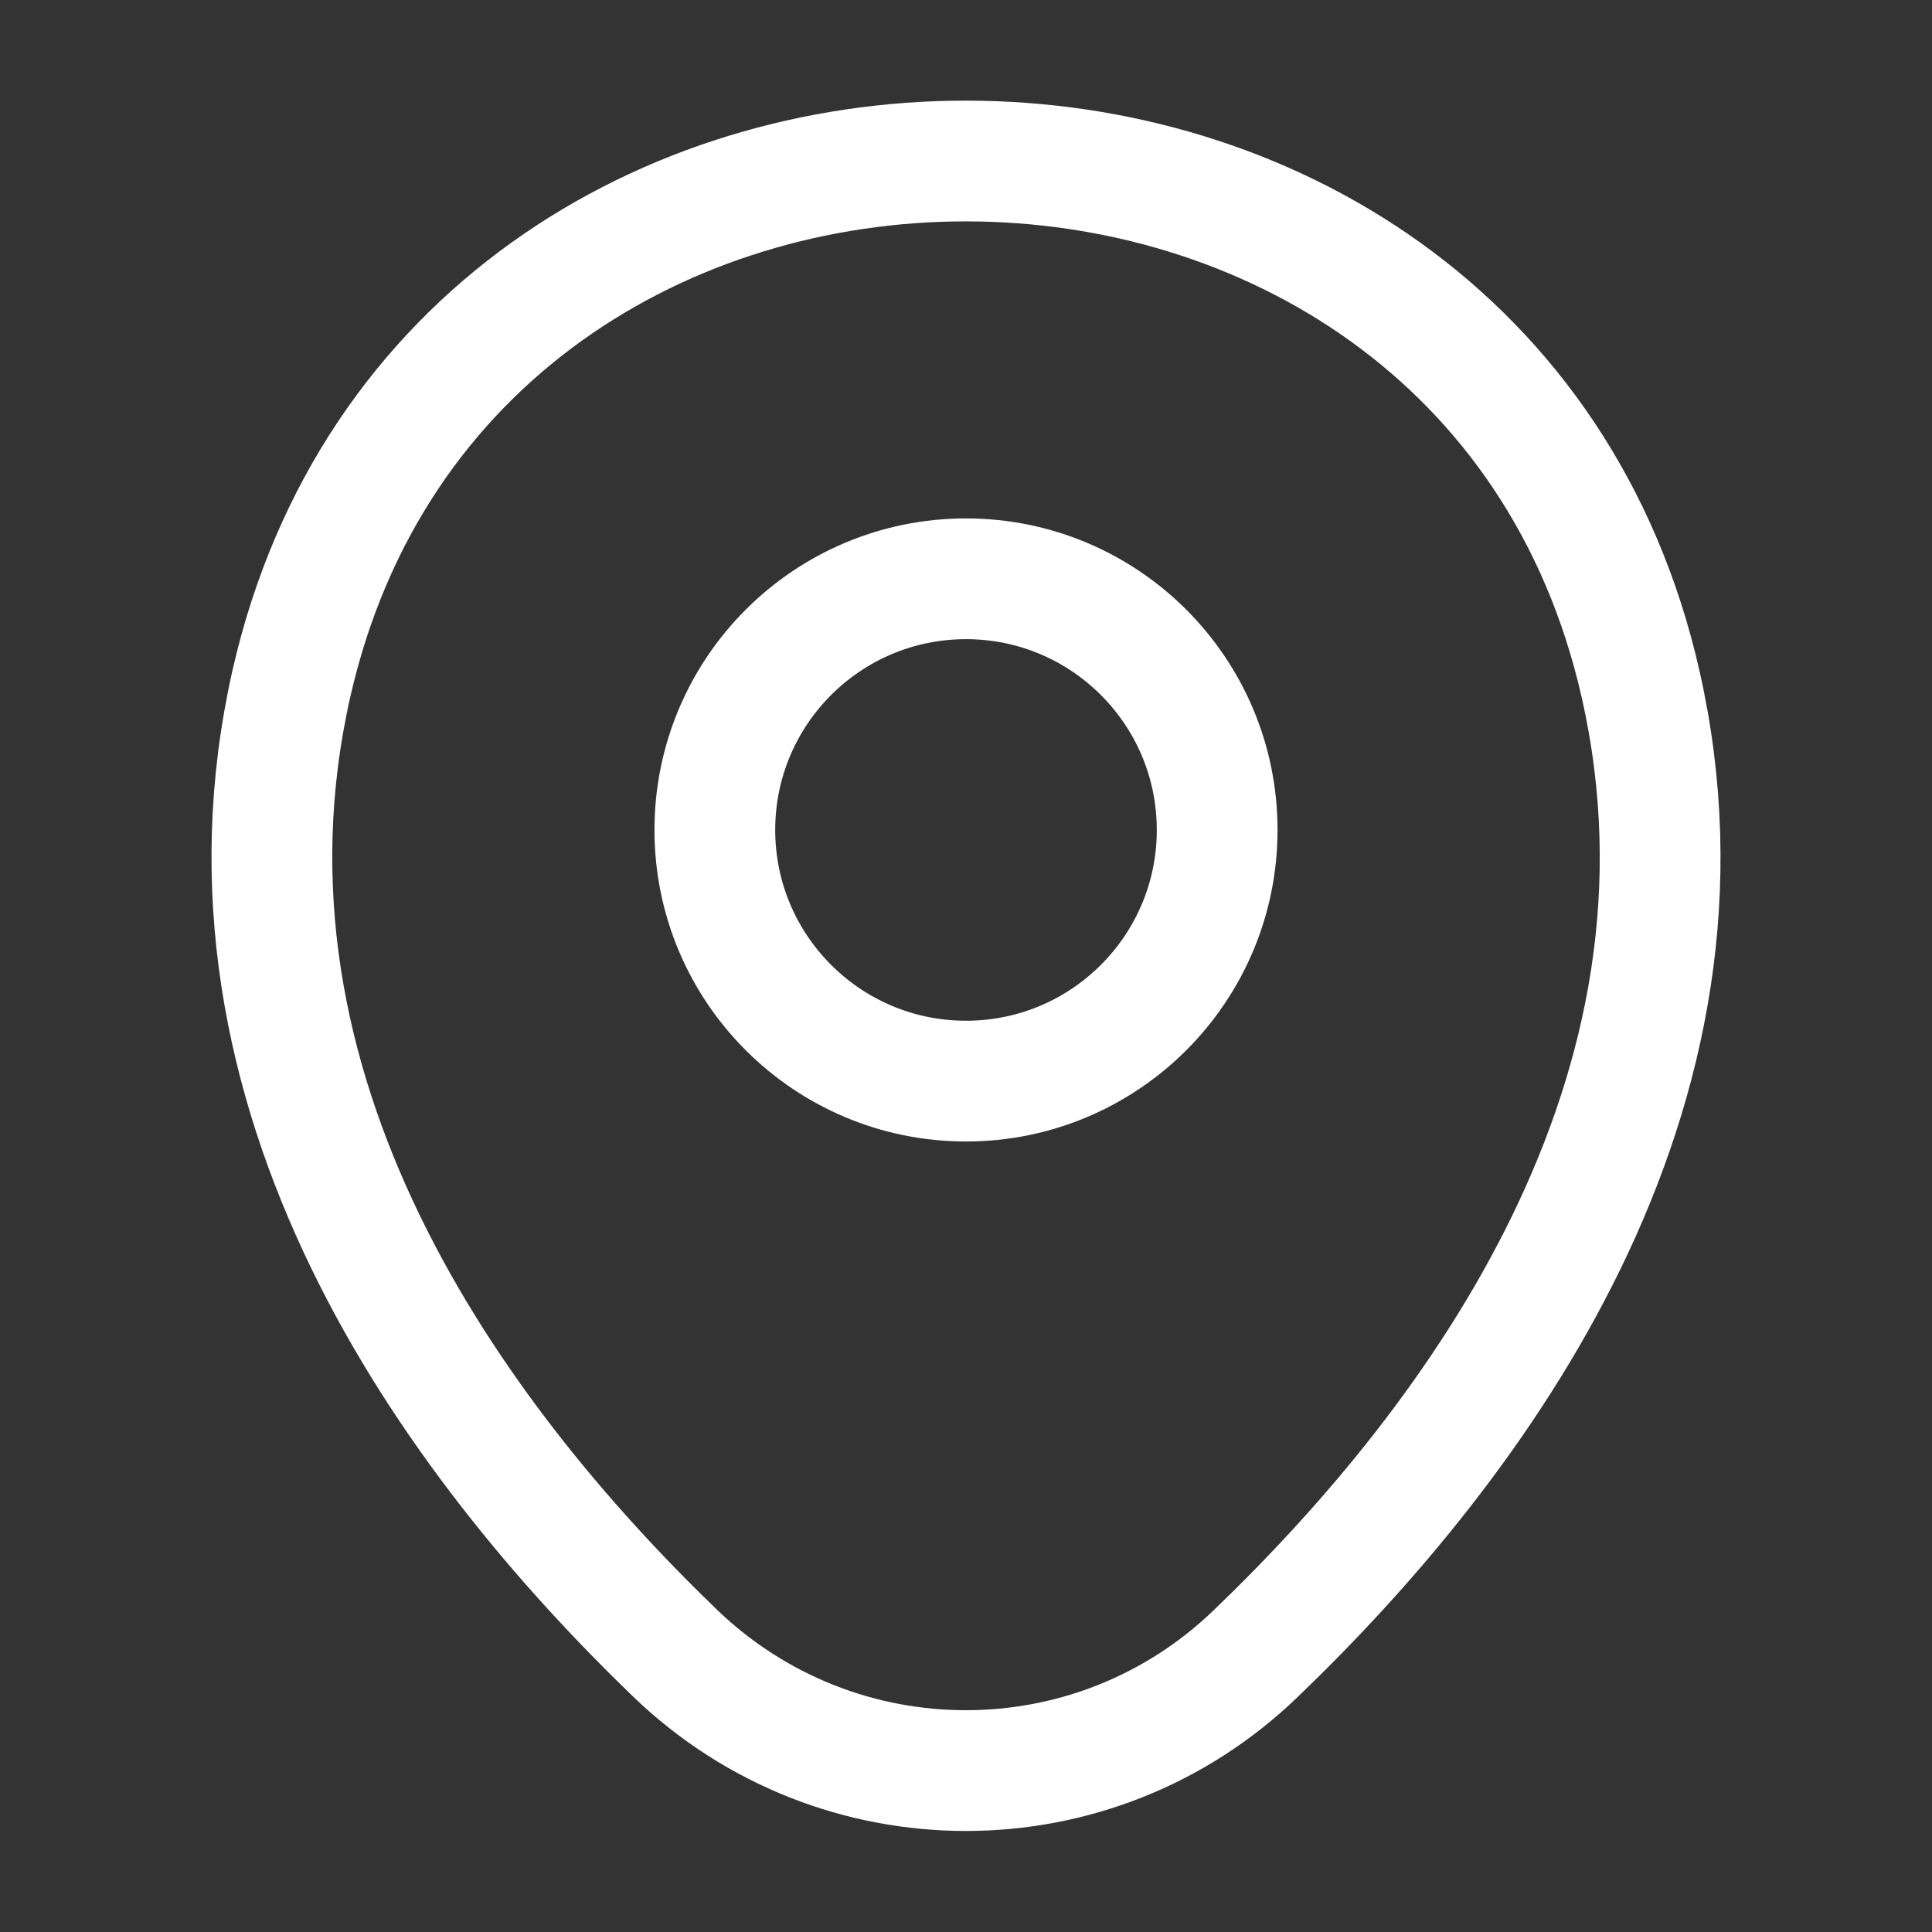
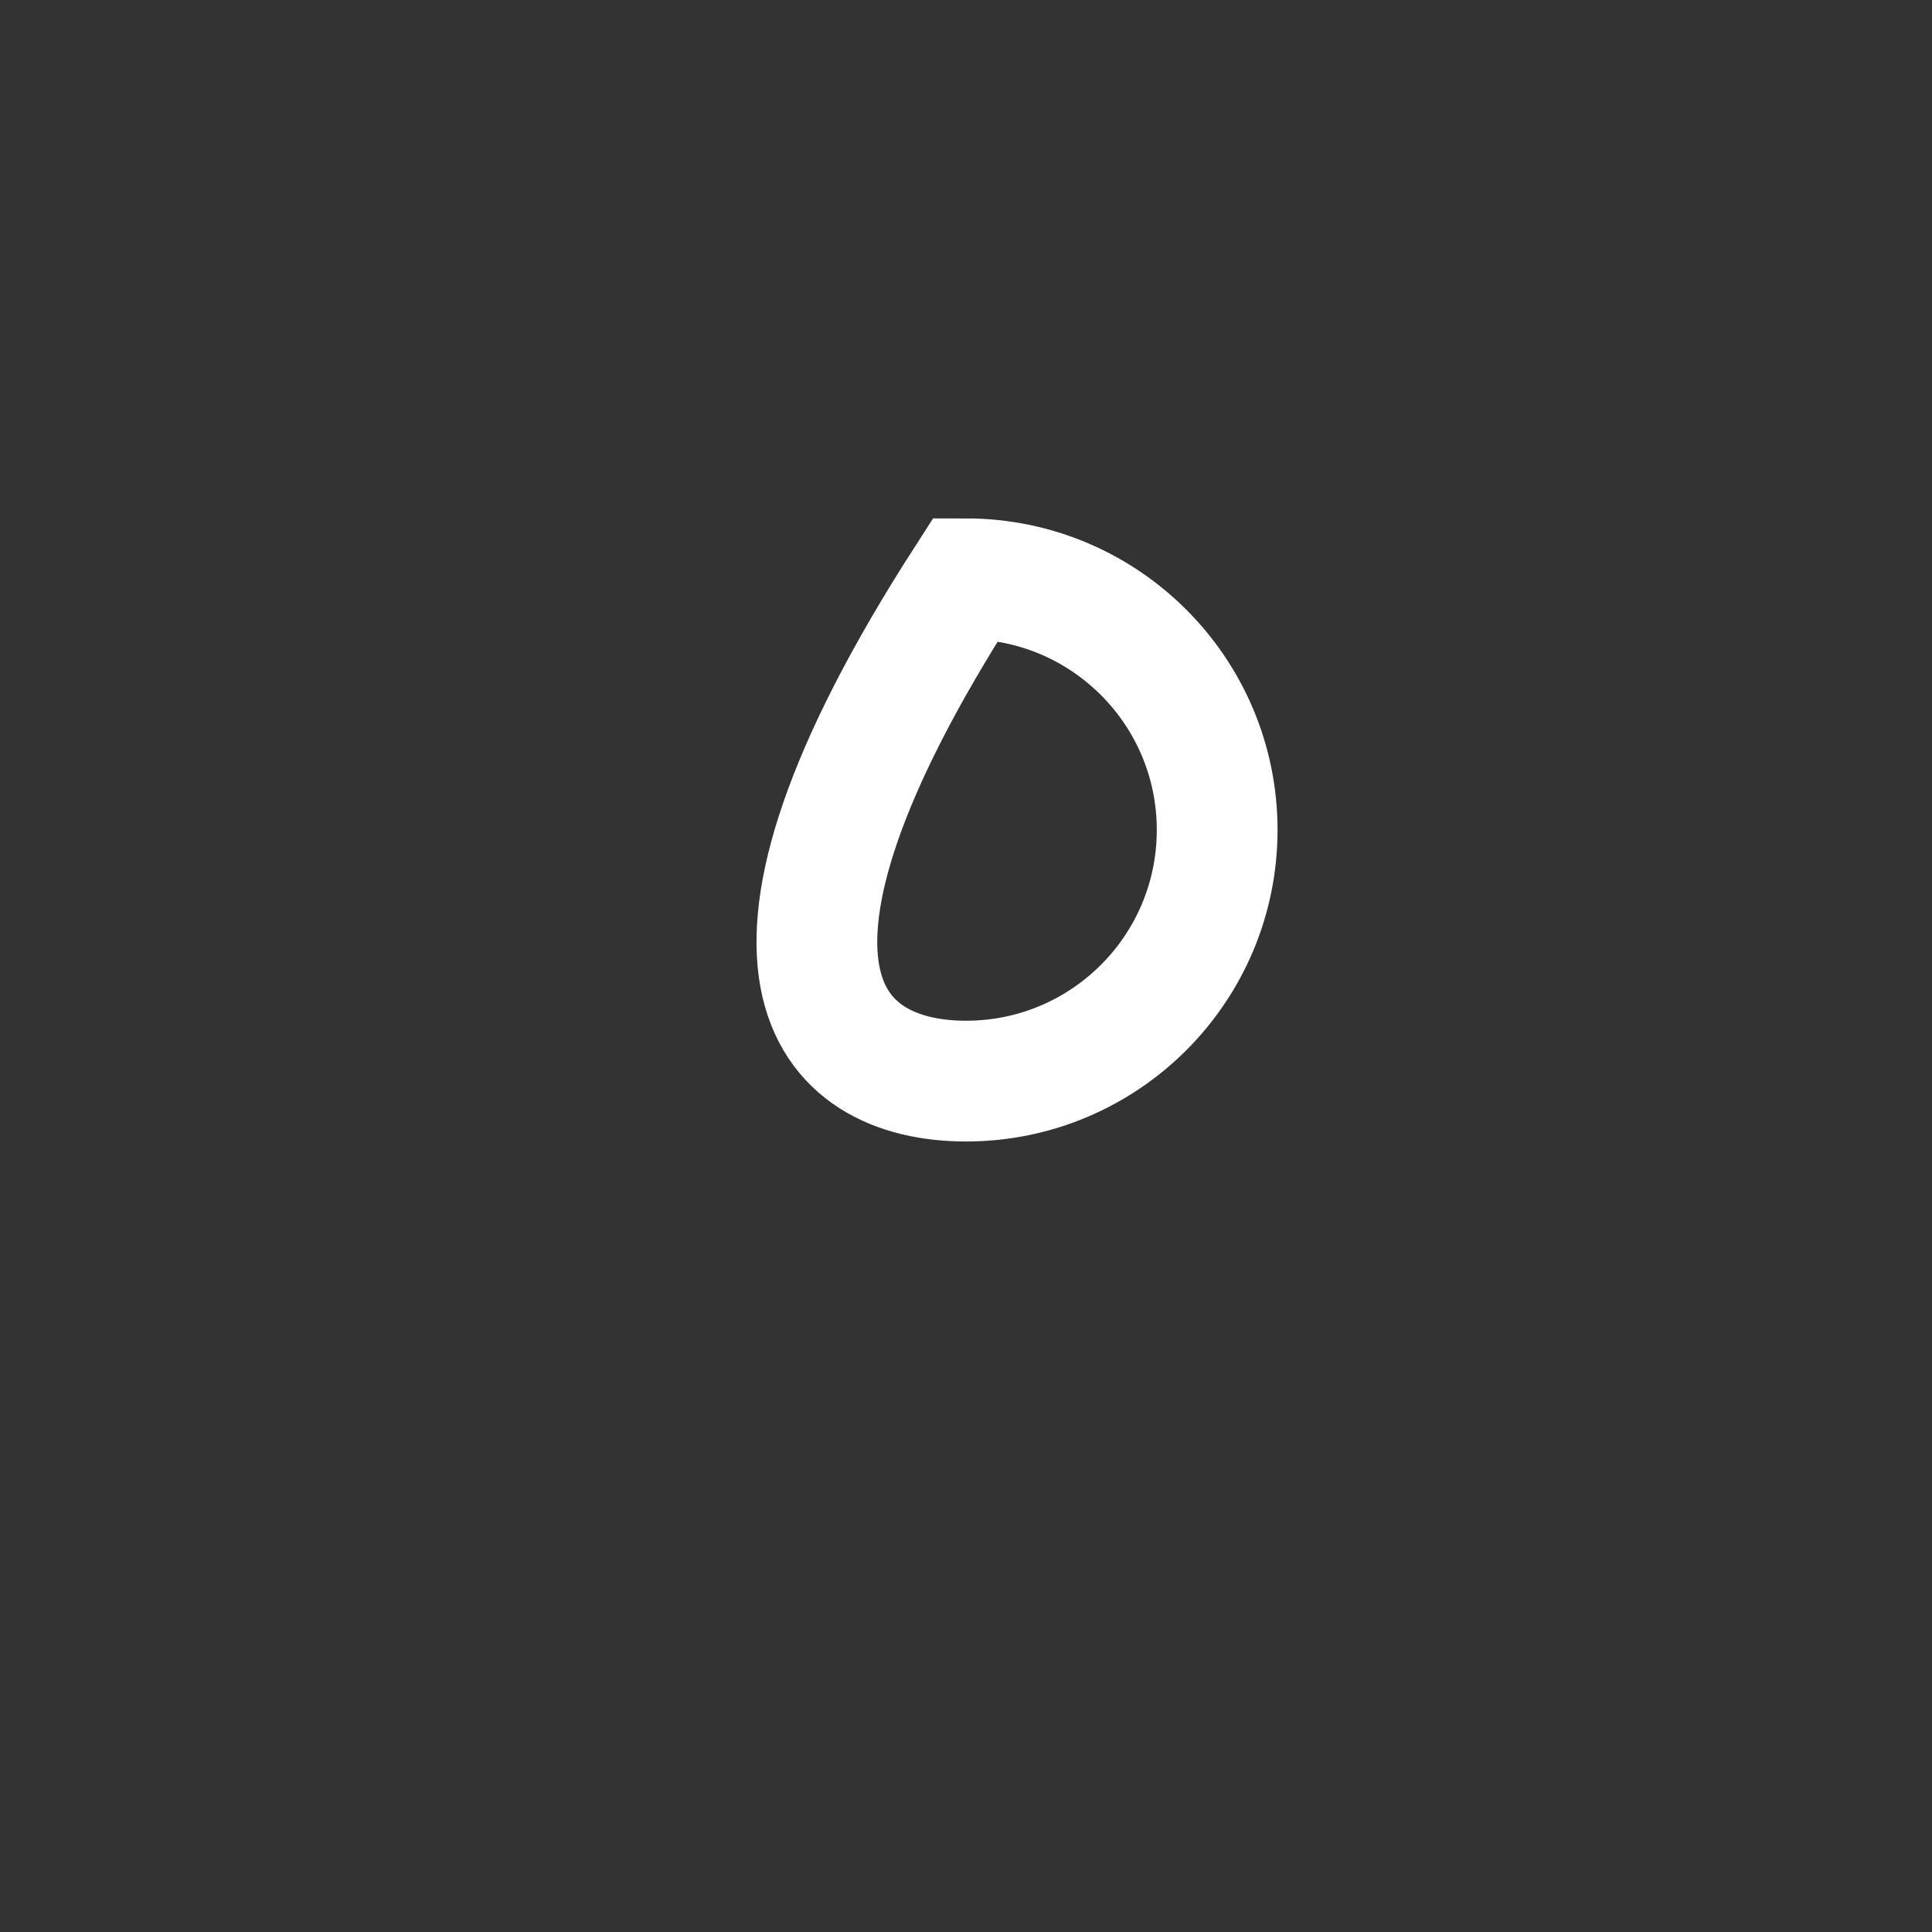
<svg xmlns="http://www.w3.org/2000/svg" width="50" height="50" viewBox="0 0 50 50" fill="none">
  <rect x="0" y="0" width="50" height="50" fill="#333333" stroke="none" />
-   <path d="M25 27.979C28.59 27.979 31.5 25.069 31.5 21.479C31.5 17.889 28.59 14.979 25 14.979C21.41 14.979 18.5 17.889 18.5 21.479C18.5 25.069 21.41 27.979 25 27.979Z" stroke="white" stroke-width="3.125" />
-   <path d="M7.542 17.688C11.646 -0.354 38.375 -0.333 42.459 17.708C44.854 28.292 38.271 37.25 32.5 42.792C28.313 46.833 21.688 46.833 17.479 42.792C11.729 37.25 5.146 28.271 7.542 17.688Z" stroke="white" stroke-width="3.125" />
+   <path d="M25 27.979C28.59 27.979 31.5 25.069 31.5 21.479C31.5 17.889 28.59 14.979 25 14.979C18.5 25.069 21.41 27.979 25 27.979Z" stroke="white" stroke-width="3.125" />
</svg>